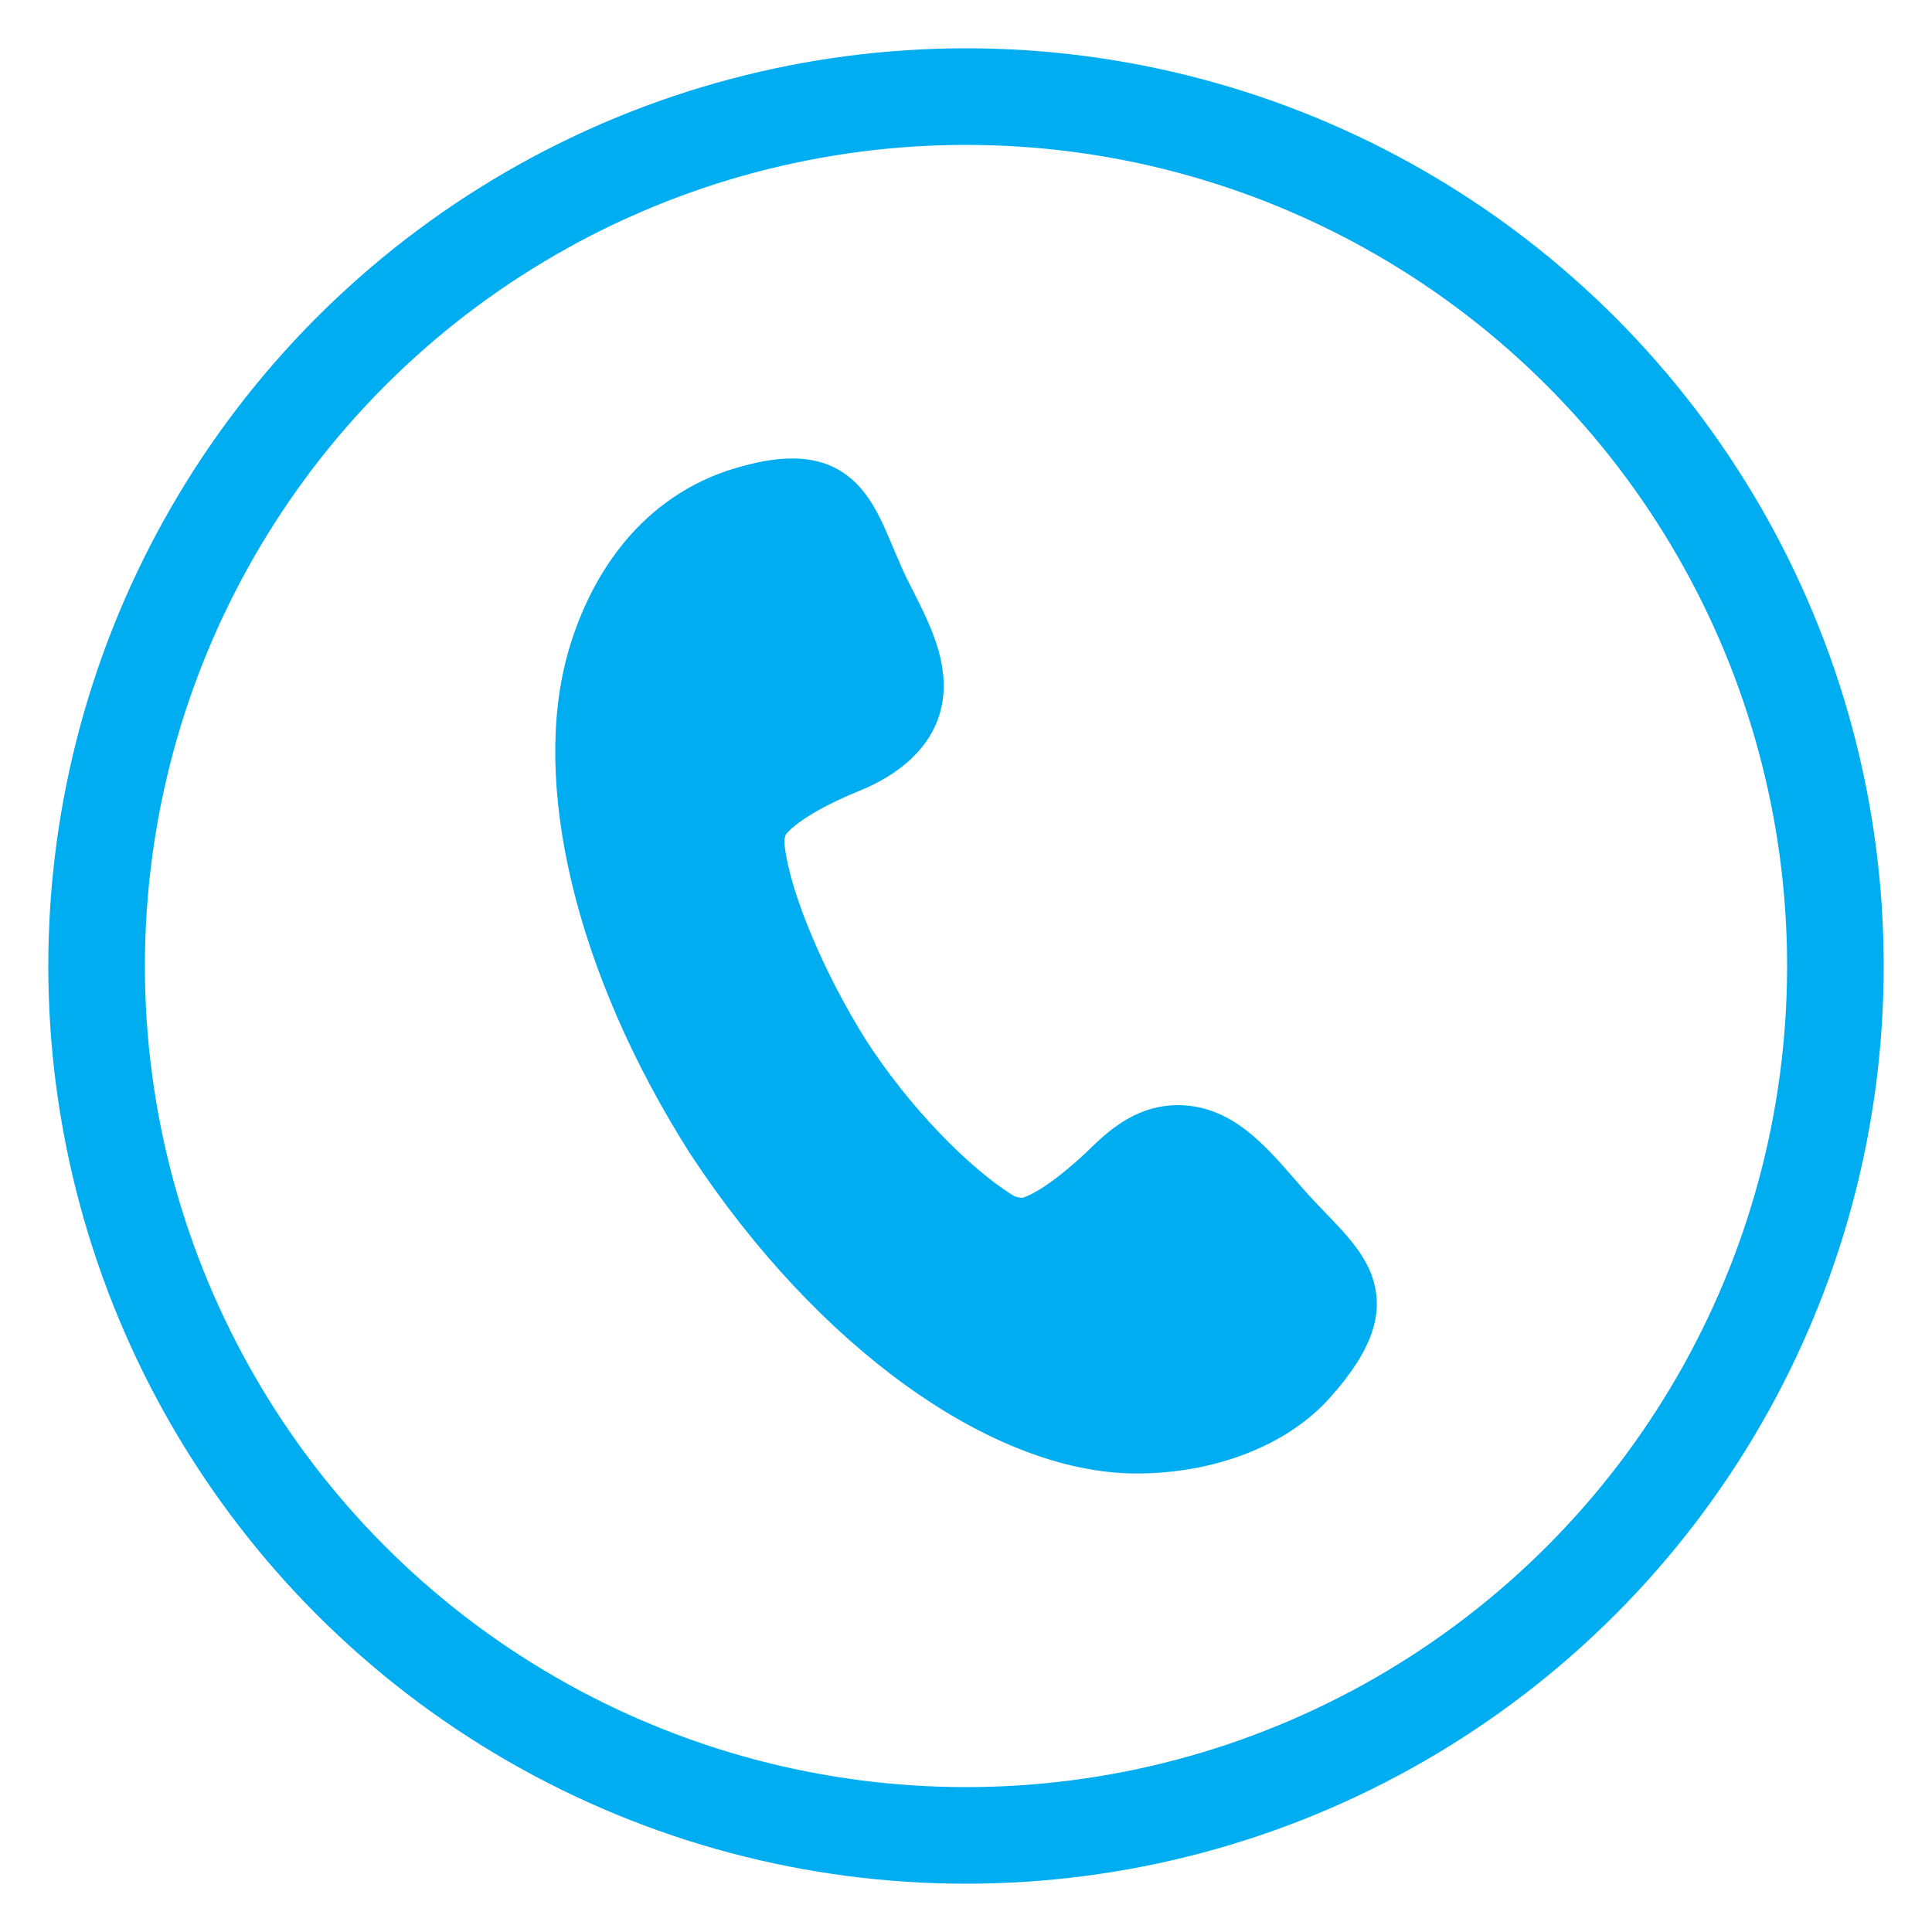
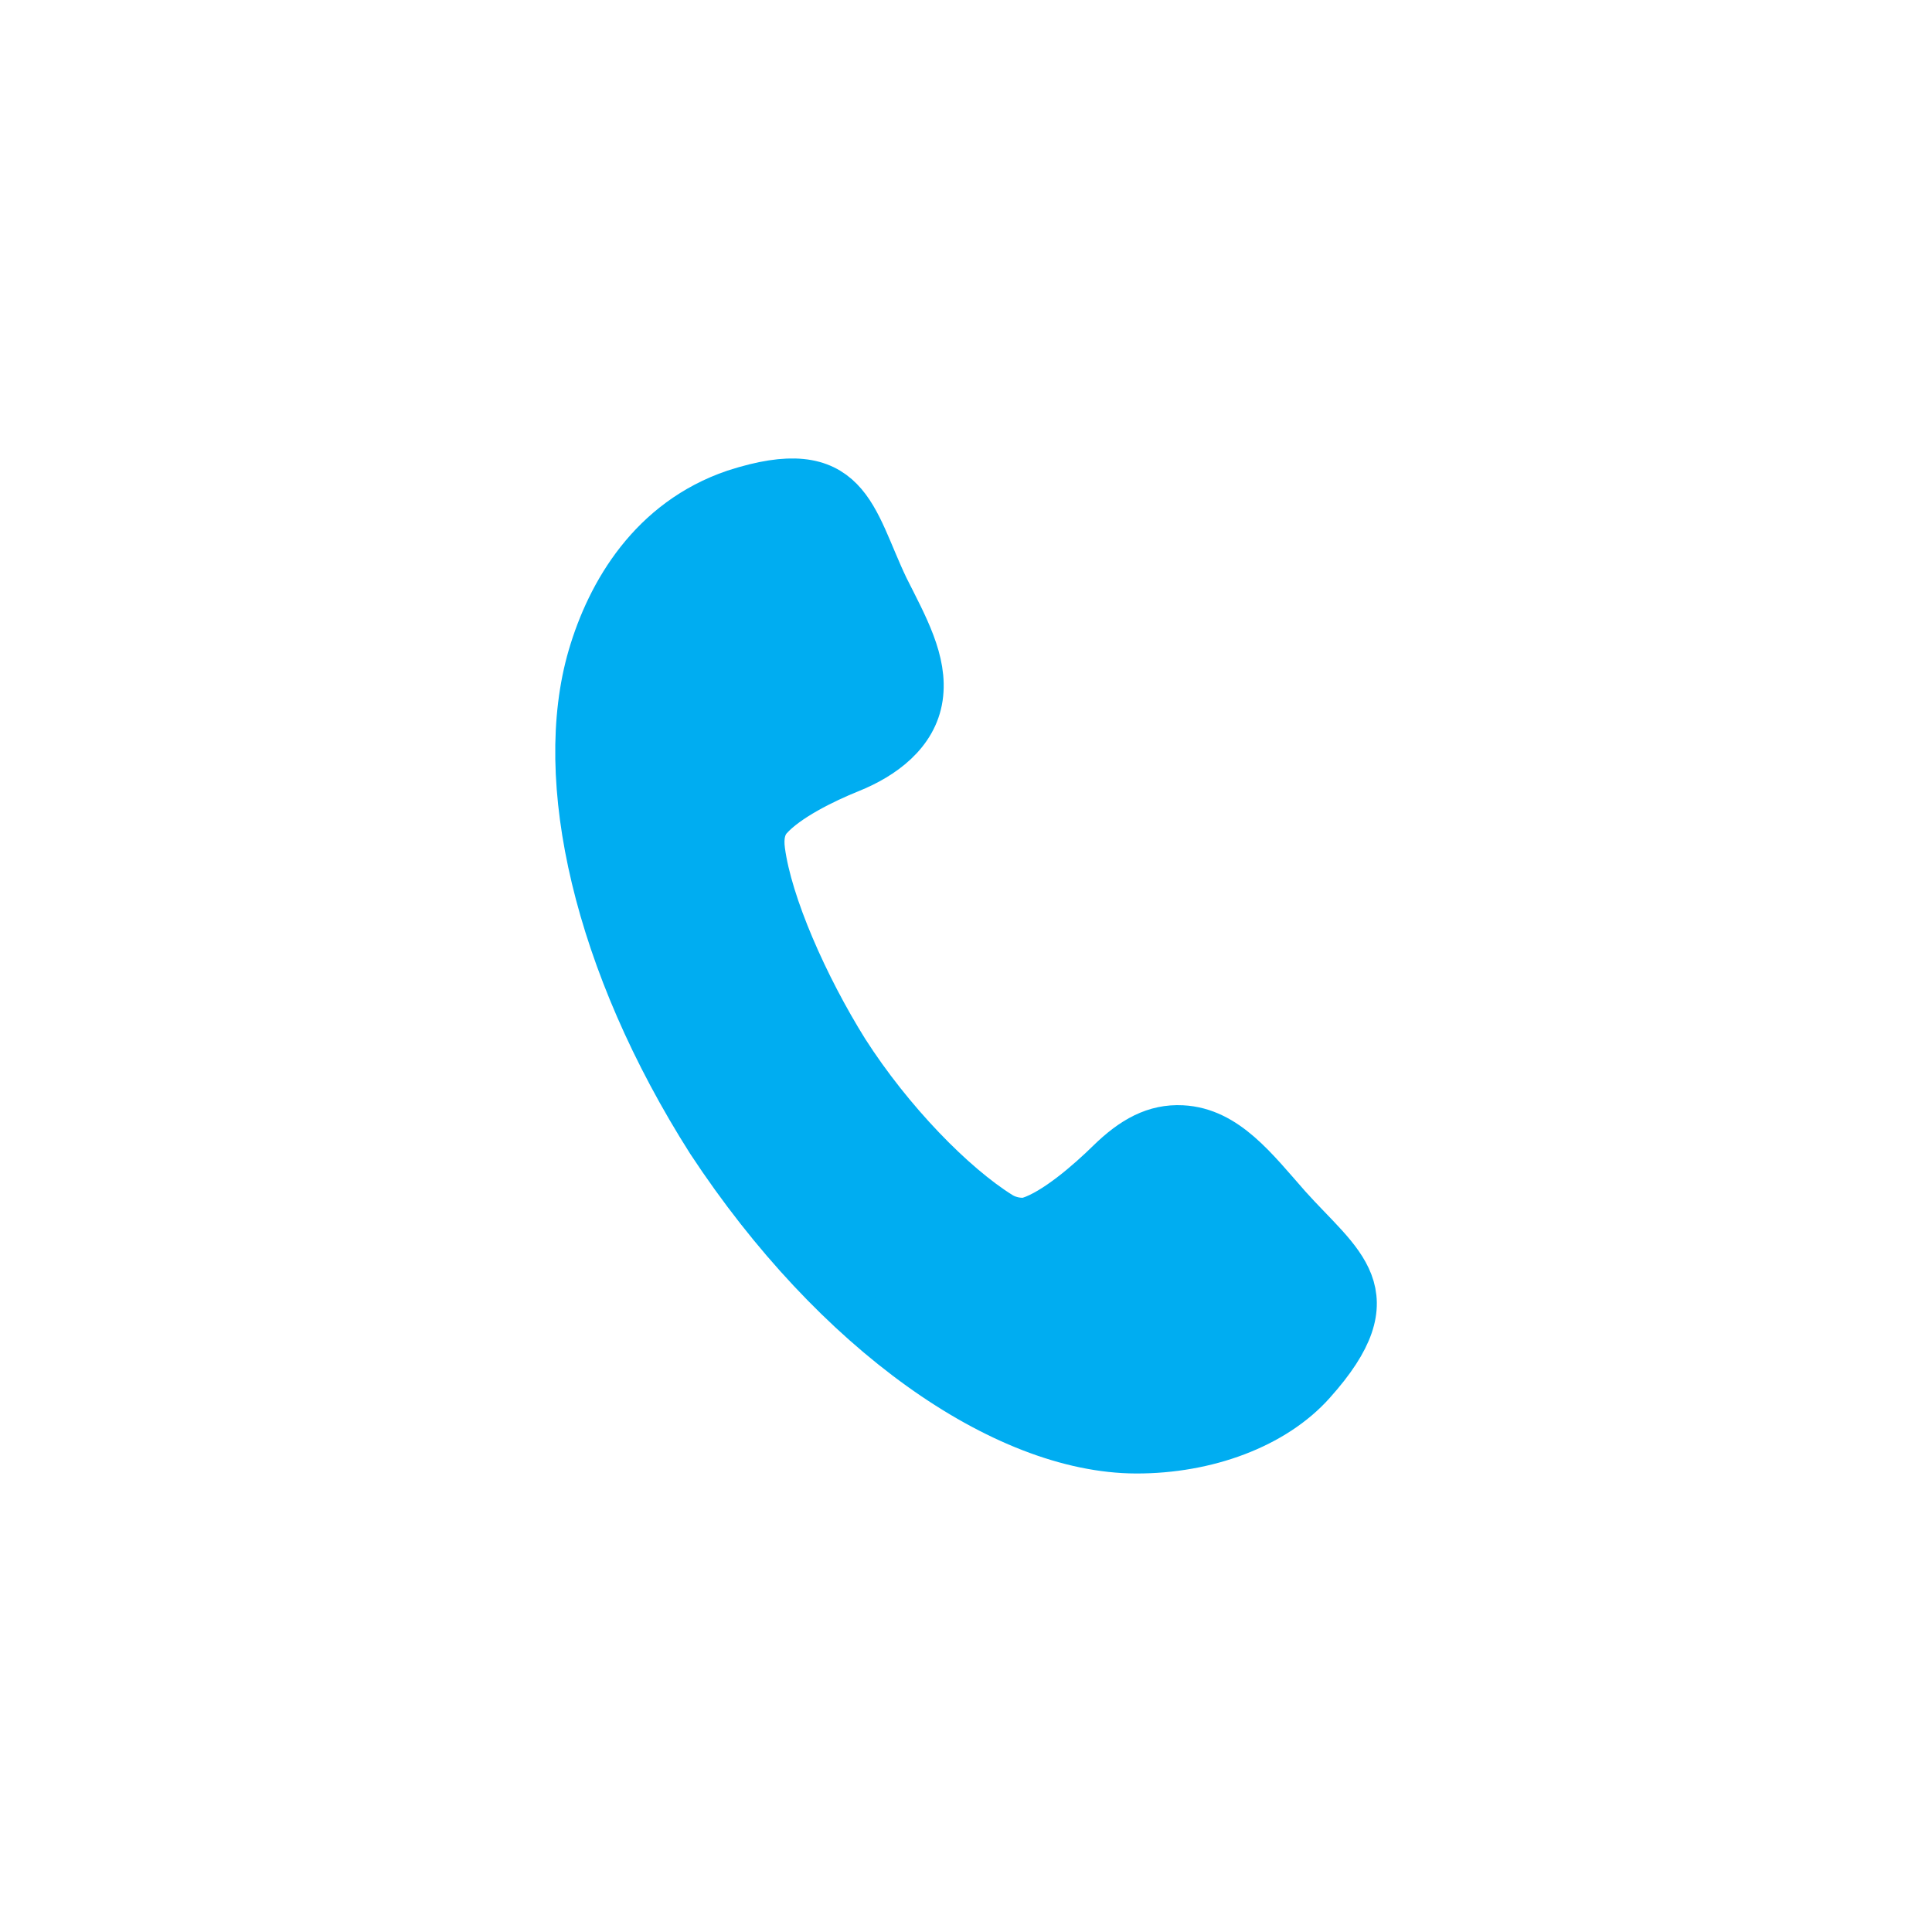
<svg xmlns="http://www.w3.org/2000/svg" id="Capa_1" viewBox="0 0 200 200">
  <defs>
    <style>      .st0 {        fill: none;        stroke-miterlimit: 10;        stroke-width: 10px;      }      .st0, .st1 {        stroke: #00adf1;      }      .st1 {        fill: #00adf1;        fill-rule: evenodd;        stroke-linejoin: round;        stroke-width: 5.05px;      }    </style>
  </defs>
-   <circle class="st0" cx="100" cy="100" r="90" />
  <path class="st1" d="M91.56,60.91c-3.47-7.26-3.79-13.58-15.47-9.79-8.5,2.89-12.85,10.25-14.79,16.88-3.7,12.63.56,31.65,12.27,50.07,12.99,19.75,30.38,31.9,44.03,31.94,7.3.02,14.24-2.56,18.18-6.99,8.21-9.16,2.84-12-2.53-18-3.45-3.91-6.4-7.85-10.9-8.08-2.71-.14-4.97,1.07-7.44,3.49-2.11,2.07-5.61,5.12-8.3,5.98-.65.21-2,.15-3.14-.56-4.91-3.06-11.4-9.71-16.02-16.93-4.22-6.75-7.96-15.24-8.7-20.82-.2-1.49.05-2.67.81-3.52,1.81-2.03,5.62-3.91,8.38-5.02,3.38-1.36,6.6-3.72,7.14-7.39s-1.54-7.31-3.52-11.26Z" />
</svg>